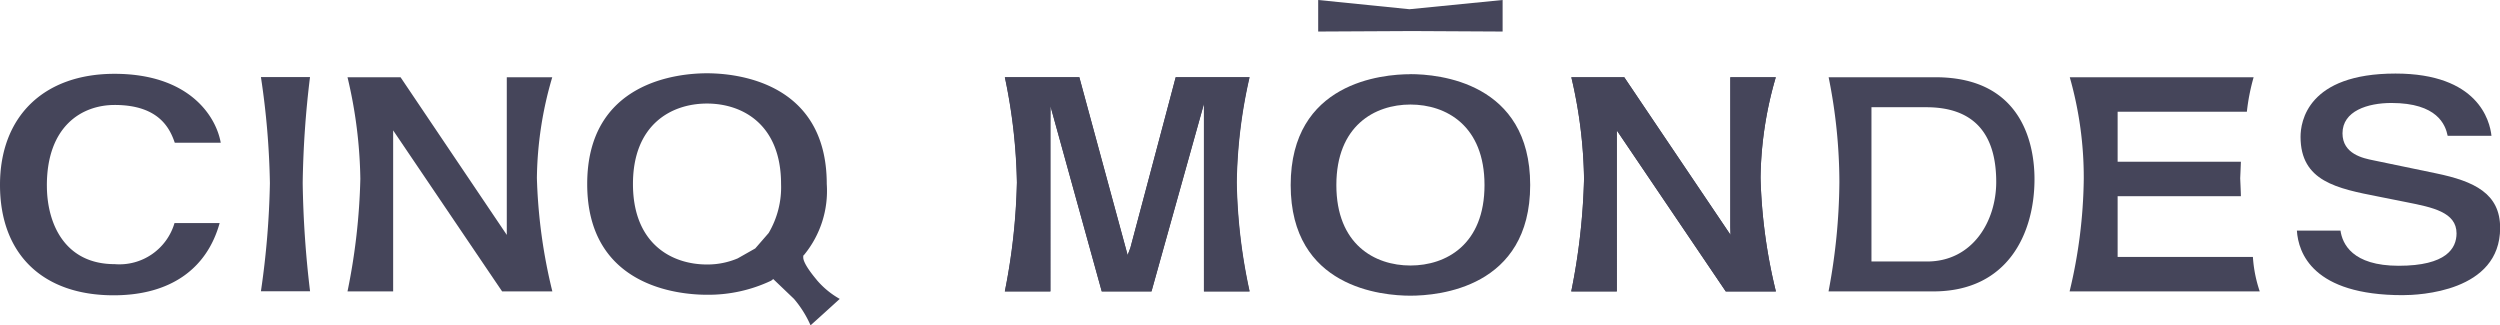
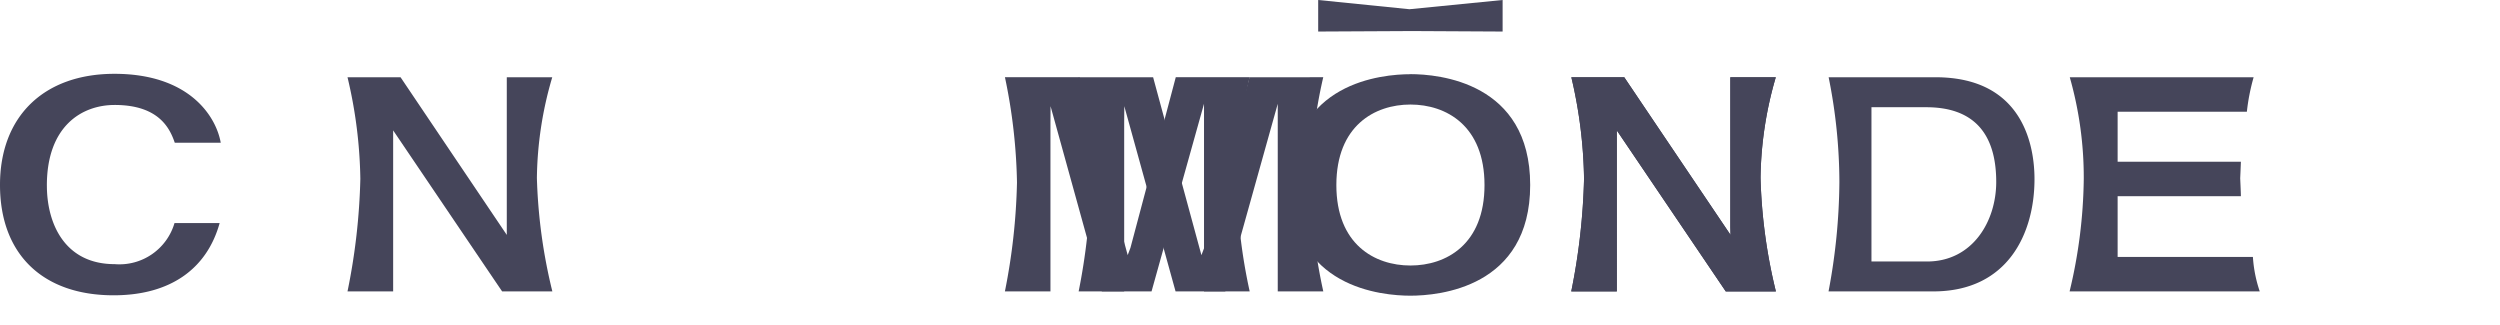
<svg xmlns="http://www.w3.org/2000/svg" id="logo_cinq_mondes_dark" width="153.694" height="20" viewBox="0 0 153.694 20">
  <path id="Tracé_11293" data-name="Tracé 11293" d="M215.41,26.929v1.939c.644,0,5.774-.03,5.777-.03s5.319.03,5.561.03V26.929c-.689.069-5.7.567-5.728.567,0,0-5.346-.543-5.61-.567" transform="translate(-134.371 -26.929)" fill="#45455a" />
  <path id="Tracé_11294" data-name="Tracé 11294" d="M187.976,43.28H184.9c-.078-.11-6.7-9.9-6.7-9.9v9.9h-2.806a38.734,38.734,0,0,0,.789-6.919,28.54,28.54,0,0,0-.789-6.247h3.261c.076.115,6.531,9.693,6.531,9.693l0-.474V30.114h2.795a22.67,22.67,0,0,0-.944,6.188,32.839,32.839,0,0,0,.95,6.977" transform="translate(-154.03 -25.365)" fill="#45455a" />
  <path id="Tracé_11295" data-name="Tracé 11295" d="M163.946,36.839c0-3.653,2.15-4.952,4.169-4.952,2.739,0,3.4,1.466,3.694,2.32h2.826c-.283-1.609-1.922-4.235-6.533-4.235-4.341,0-7.037,2.617-7.037,6.83,0,4.25,2.616,6.786,6.986,6.786,3.448,0,5.726-1.594,6.517-4.441h-2.775a3.528,3.528,0,0,1-3.677,2.526c-3.078,0-4.169-2.5-4.169-4.834" transform="translate(-161.065 -25.434)" fill="#45455a" />
-   <path id="Tracé_11296" data-name="Tracé 11296" d="M172.374,36.629a51.874,51.874,0,0,1-.552,6.645h3.021a62.564,62.564,0,0,1-.453-6.645,59.6,59.6,0,0,1,.45-6.523h-3.018a48.768,48.768,0,0,1,.552,6.523" transform="translate(-155.781 -25.368)" fill="#45455a" />
-   <path id="Tracé_11297" data-name="Tracé 11297" d="M196.429,39.768l-.825.95.037-.018-.037.018-1.084.614a4.762,4.762,0,0,1-1.883.373c-2.2,0-4.551-1.3-4.551-4.948s2.35-4.946,4.551-4.946,4.554,1.3,4.554,4.946a5.54,5.54,0,0,1-.762,3.011m2.957,2.887c-.717-.854-.831-1.229-.831-1.378l0-.112.067-.07A6.189,6.189,0,0,0,200,36.757c0-6.32-5.637-6.807-7.365-6.807s-7.362.488-7.362,6.807,5.637,6.809,7.362,6.809a9,9,0,0,0,3.947-.866l.128-.1,1.276,1.22a6.569,6.569,0,0,1,1.018,1.625c.355-.316,1.424-1.285,1.794-1.624a5.169,5.169,0,0,1-1.415-1.166" transform="translate(-149.173 -25.445)" fill="#45455a" />
-   <path id="Tracé_11298" data-name="Tracé 11298" d="M217.534,30.114h-4.541c-.045.192-2.786,10.488-2.786,10.488l-.17.45s-2.921-10.75-2.97-10.938h-4.577a33.985,33.985,0,0,1,.741,6.467,38,38,0,0,1-.743,6.7h2.8V32.928l.007-1.035s3.1,11.2,3.152,11.387h3.057c.049-.186,3.225-11.534,3.225-11.534l0,1.087V43.28h2.8a33.9,33.9,0,0,1-.792-6.7,30.682,30.682,0,0,1,.789-6.467" transform="translate(-140.717 -25.365)" fill="#45455a" />
+   <path id="Tracé_11298" data-name="Tracé 11298" d="M217.534,30.114c-.045.192-2.786,10.488-2.786,10.488l-.17.45s-2.921-10.75-2.97-10.938h-4.577a33.985,33.985,0,0,1,.741,6.467,38,38,0,0,1-.743,6.7h2.8V32.928l.007-1.035s3.1,11.2,3.152,11.387h3.057c.049-.186,3.225-11.534,3.225-11.534l0,1.087V43.28h2.8a33.9,33.9,0,0,1-.792-6.7,30.682,30.682,0,0,1,.789-6.467" transform="translate(-140.717 -25.365)" fill="#45455a" />
  <path id="Tracé_11299" data-name="Tracé 11299" d="M217.537,43.28h-2.8V32.832l0-1.087s-3.176,11.35-3.225,11.534h-3.057c-.052-.185-3.152-11.385-3.152-11.385l-.007,1.033V43.28h-2.8a37.978,37.978,0,0,0,.743-6.7,34.006,34.006,0,0,0-.741-6.469h4.577c.049.188,2.97,10.938,2.97,10.938l.17-.45s2.741-10.3,2.786-10.488h4.541a30.717,30.717,0,0,0-.789,6.469,33.875,33.875,0,0,0,.792,6.7" transform="translate(-140.717 -25.365)" fill="#45455a" />
  <path id="Tracé_11300" data-name="Tracé 11300" d="M238.419,30.114h-2.795v9.217l.012.476s-6.46-9.578-6.534-9.693h-3.255a28.886,28.886,0,0,1,.781,6.247,39.576,39.576,0,0,1-.786,6.919h2.8V33.841l0-.456,6.7,9.9h3.081a32.788,32.788,0,0,1-.944-6.977,22.877,22.877,0,0,1,.937-6.188" transform="translate(-129.246 -25.365)" fill="#45455a" />
  <path id="Tracé_11301" data-name="Tracé 11301" d="M238.426,43.28h-3.081c-.076-.11-6.7-9.9-6.7-9.9l0,.456V43.28h-2.8a39.408,39.408,0,0,0,.786-6.919,28.886,28.886,0,0,0-.781-6.247H229.1c.075.115,6.534,9.693,6.534,9.693l-.012-.474V30.114h2.795a22.888,22.888,0,0,0-.937,6.188,32.854,32.854,0,0,0,.944,6.977" transform="translate(-129.246 -25.365)" fill="#45455a" />
  <path id="Tracé_11302" data-name="Tracé 11302" d="M242.5,41.441H239.09V31.957h3.37c2.851,0,4.3,1.546,4.3,4.593,0,2.431-1.464,4.891-4.253,4.891m.519-11.327h-6.569a32.785,32.785,0,0,1,.661,6.436,37.127,37.127,0,0,1-.667,6.73h6.441c4.584,0,6.221-3.568,6.221-6.906,0-1.877-.593-6.26-6.087-6.26" transform="translate(-124.037 -25.365)" fill="#45455a" />
  <path id="Tracé_11303" data-name="Tracé 11303" d="M257.655,41.159h-8.313V37.428h7.577c0-.219-.042-1.1-.042-1.1s.037-.8.042-1.018h-7.577V32.233h7.945a12.68,12.68,0,0,1,.416-2.119H246.4a22.557,22.557,0,0,1,.86,6.247,30.777,30.777,0,0,1-.871,6.919h11.69a8.164,8.164,0,0,1-.421-2.12" transform="translate(-119.155 -25.365)" fill="#45455a" />
-   <path id="Tracé_11304" data-name="Tracé 11304" d="M264.3,36.093l-3.85-.8c-.614-.124-1.885-.385-1.885-1.657,0-1.375,1.549-1.865,3.006-1.865,2.824,0,3.322,1.341,3.46,2.019h2.693c-.1-.932-.831-3.828-5.9-3.828-5.421,0-5.838,2.973-5.838,3.888,0,2.739,2.235,3.176,4.826,3.683l1.7.339c1.581.315,3.064.61,3.064,1.915,0,.911-.617,1.992-3.555,1.992-2.862,0-3.464-1.358-3.579-2.161h-2.681c.088,1.366.968,3.968,6.5,3.968,1,0,5.995-.2,5.995-4.137,0-2.106-1.578-2.866-3.95-3.354" transform="translate(-114.554 -25.44)" fill="#45455a" />
  <path id="Tracé_11305" data-name="Tracé 11305" d="M221.638,41.749c-2.2,0-4.554-1.3-4.554-4.945s2.353-4.951,4.554-4.951,4.554,1.3,4.554,4.951-2.355,4.945-4.554,4.945m0-11.761c-1.727,0-7.362.494-7.362,6.816s5.635,6.8,7.362,6.8S229,43.121,229,36.8s-5.634-6.816-7.361-6.816" transform="translate(-134.928 -25.426)" fill="#45455a" />
</svg>